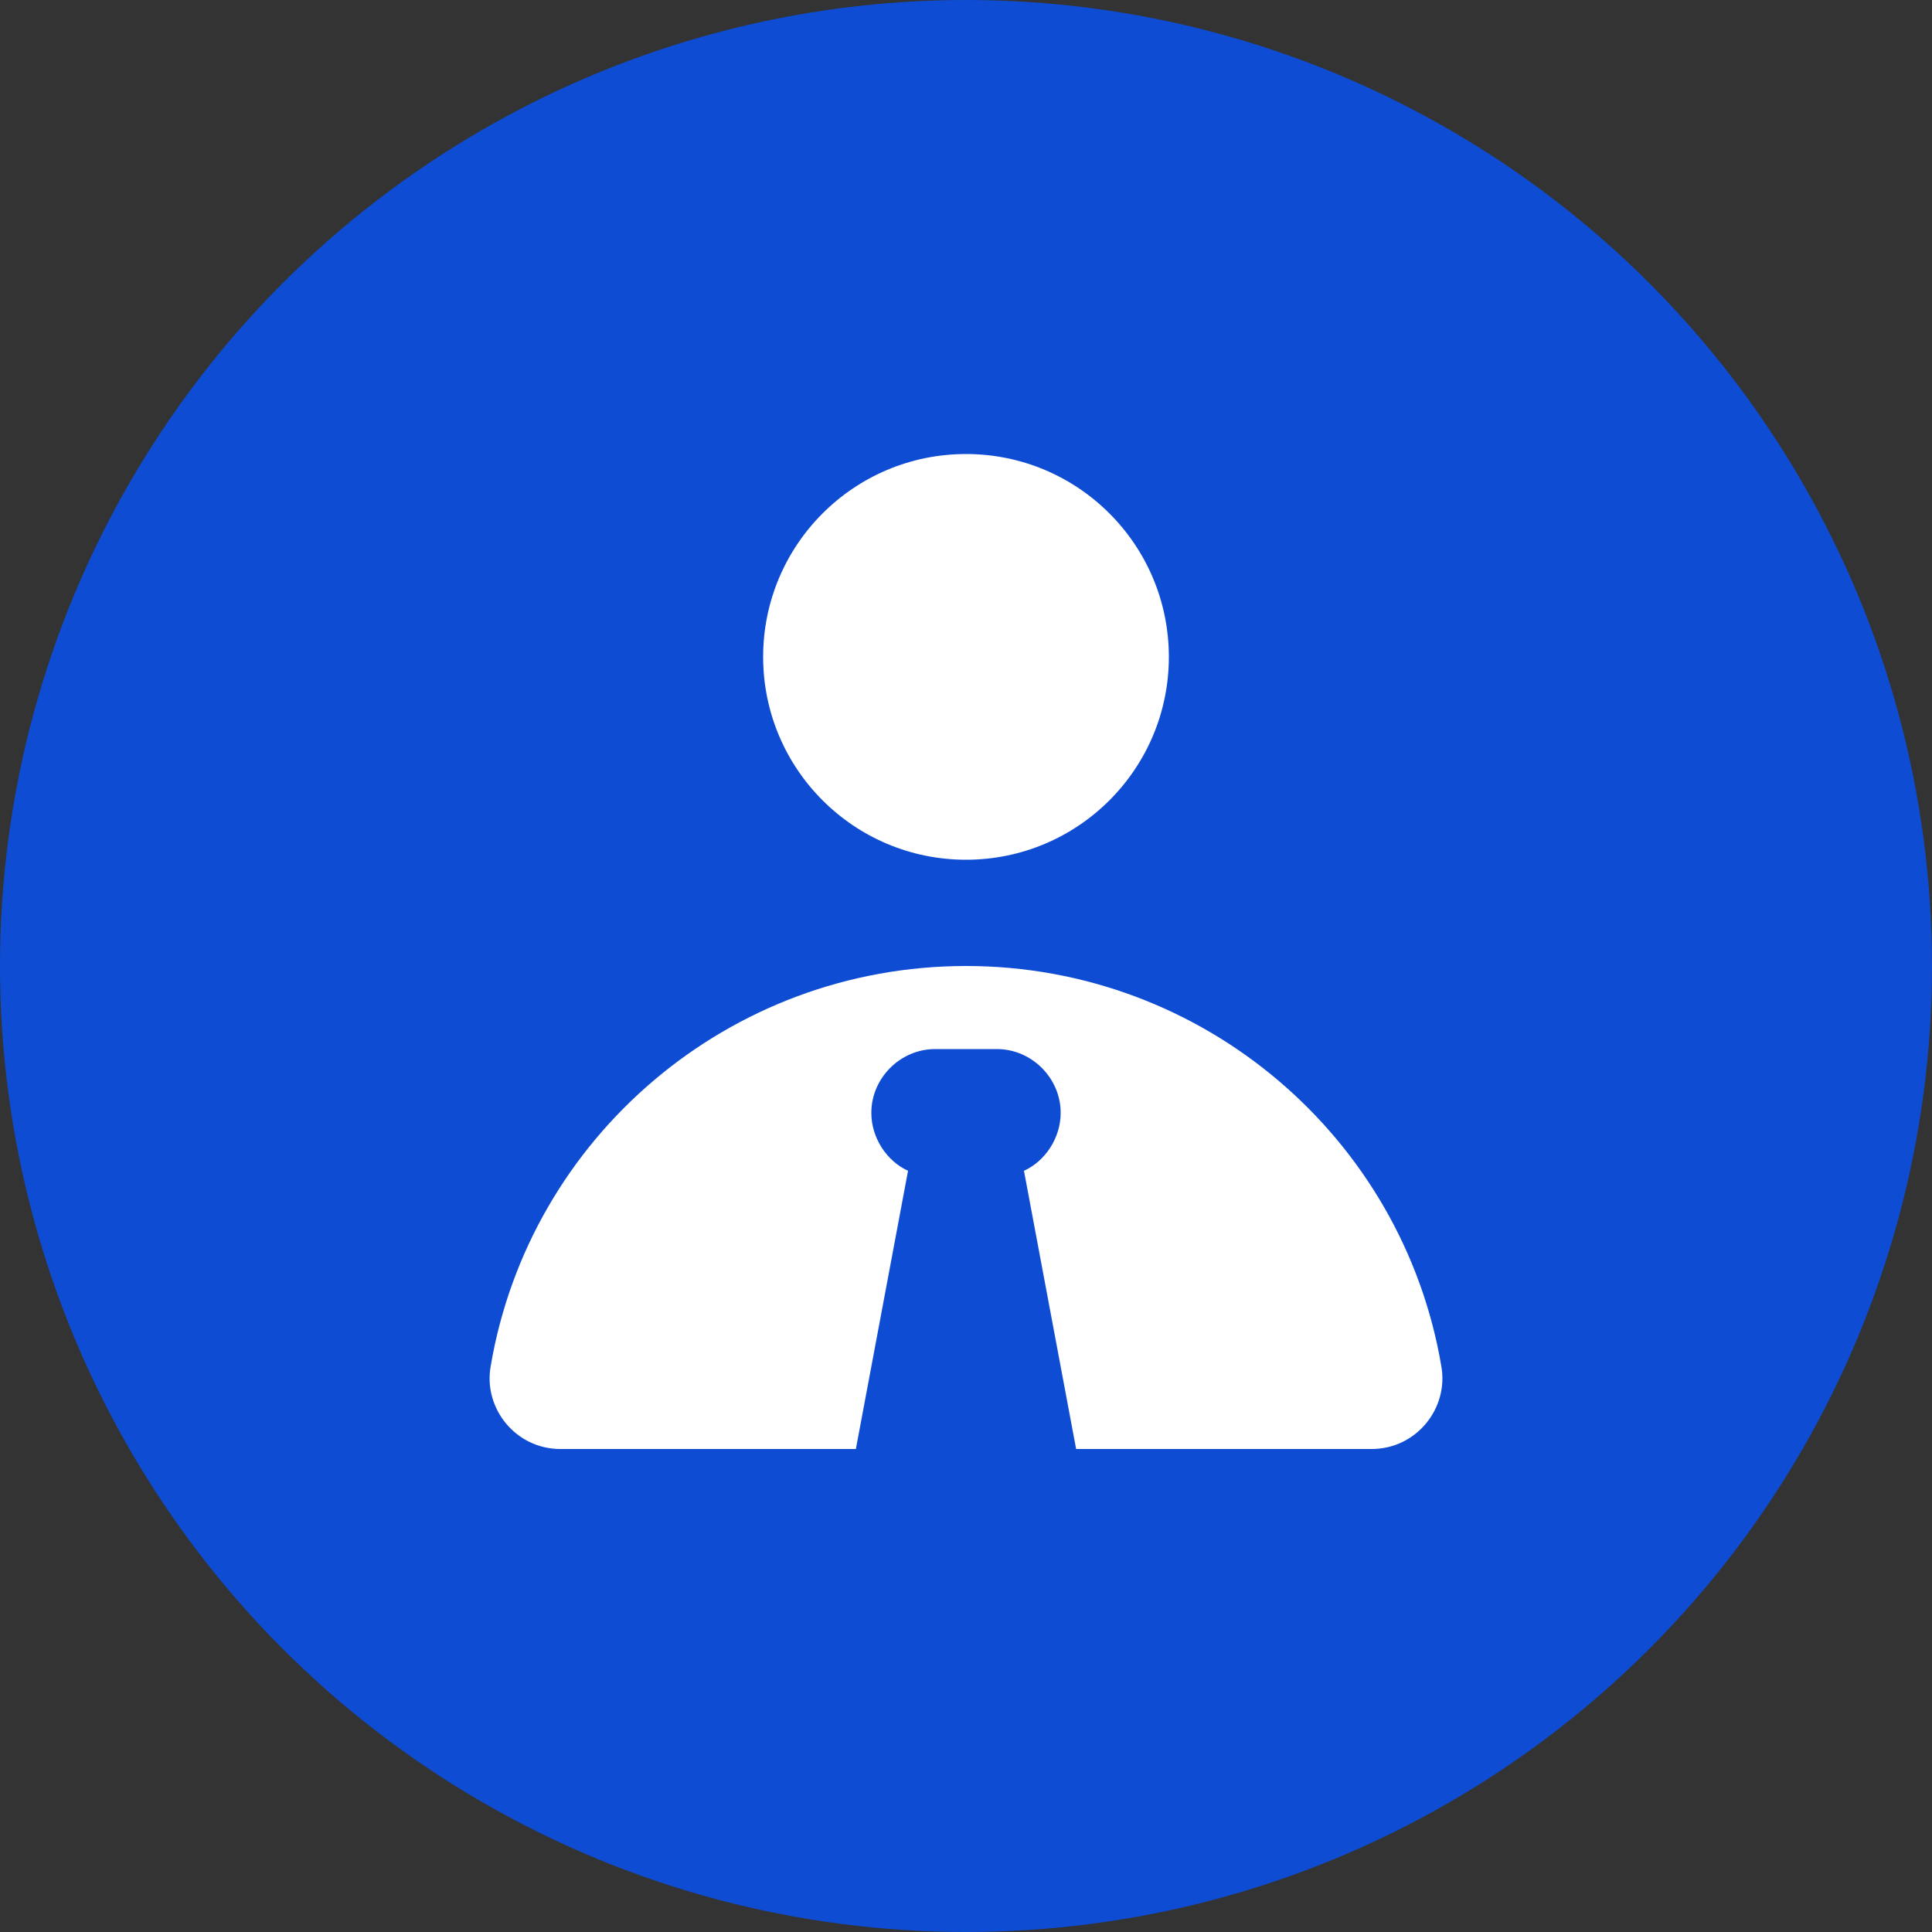
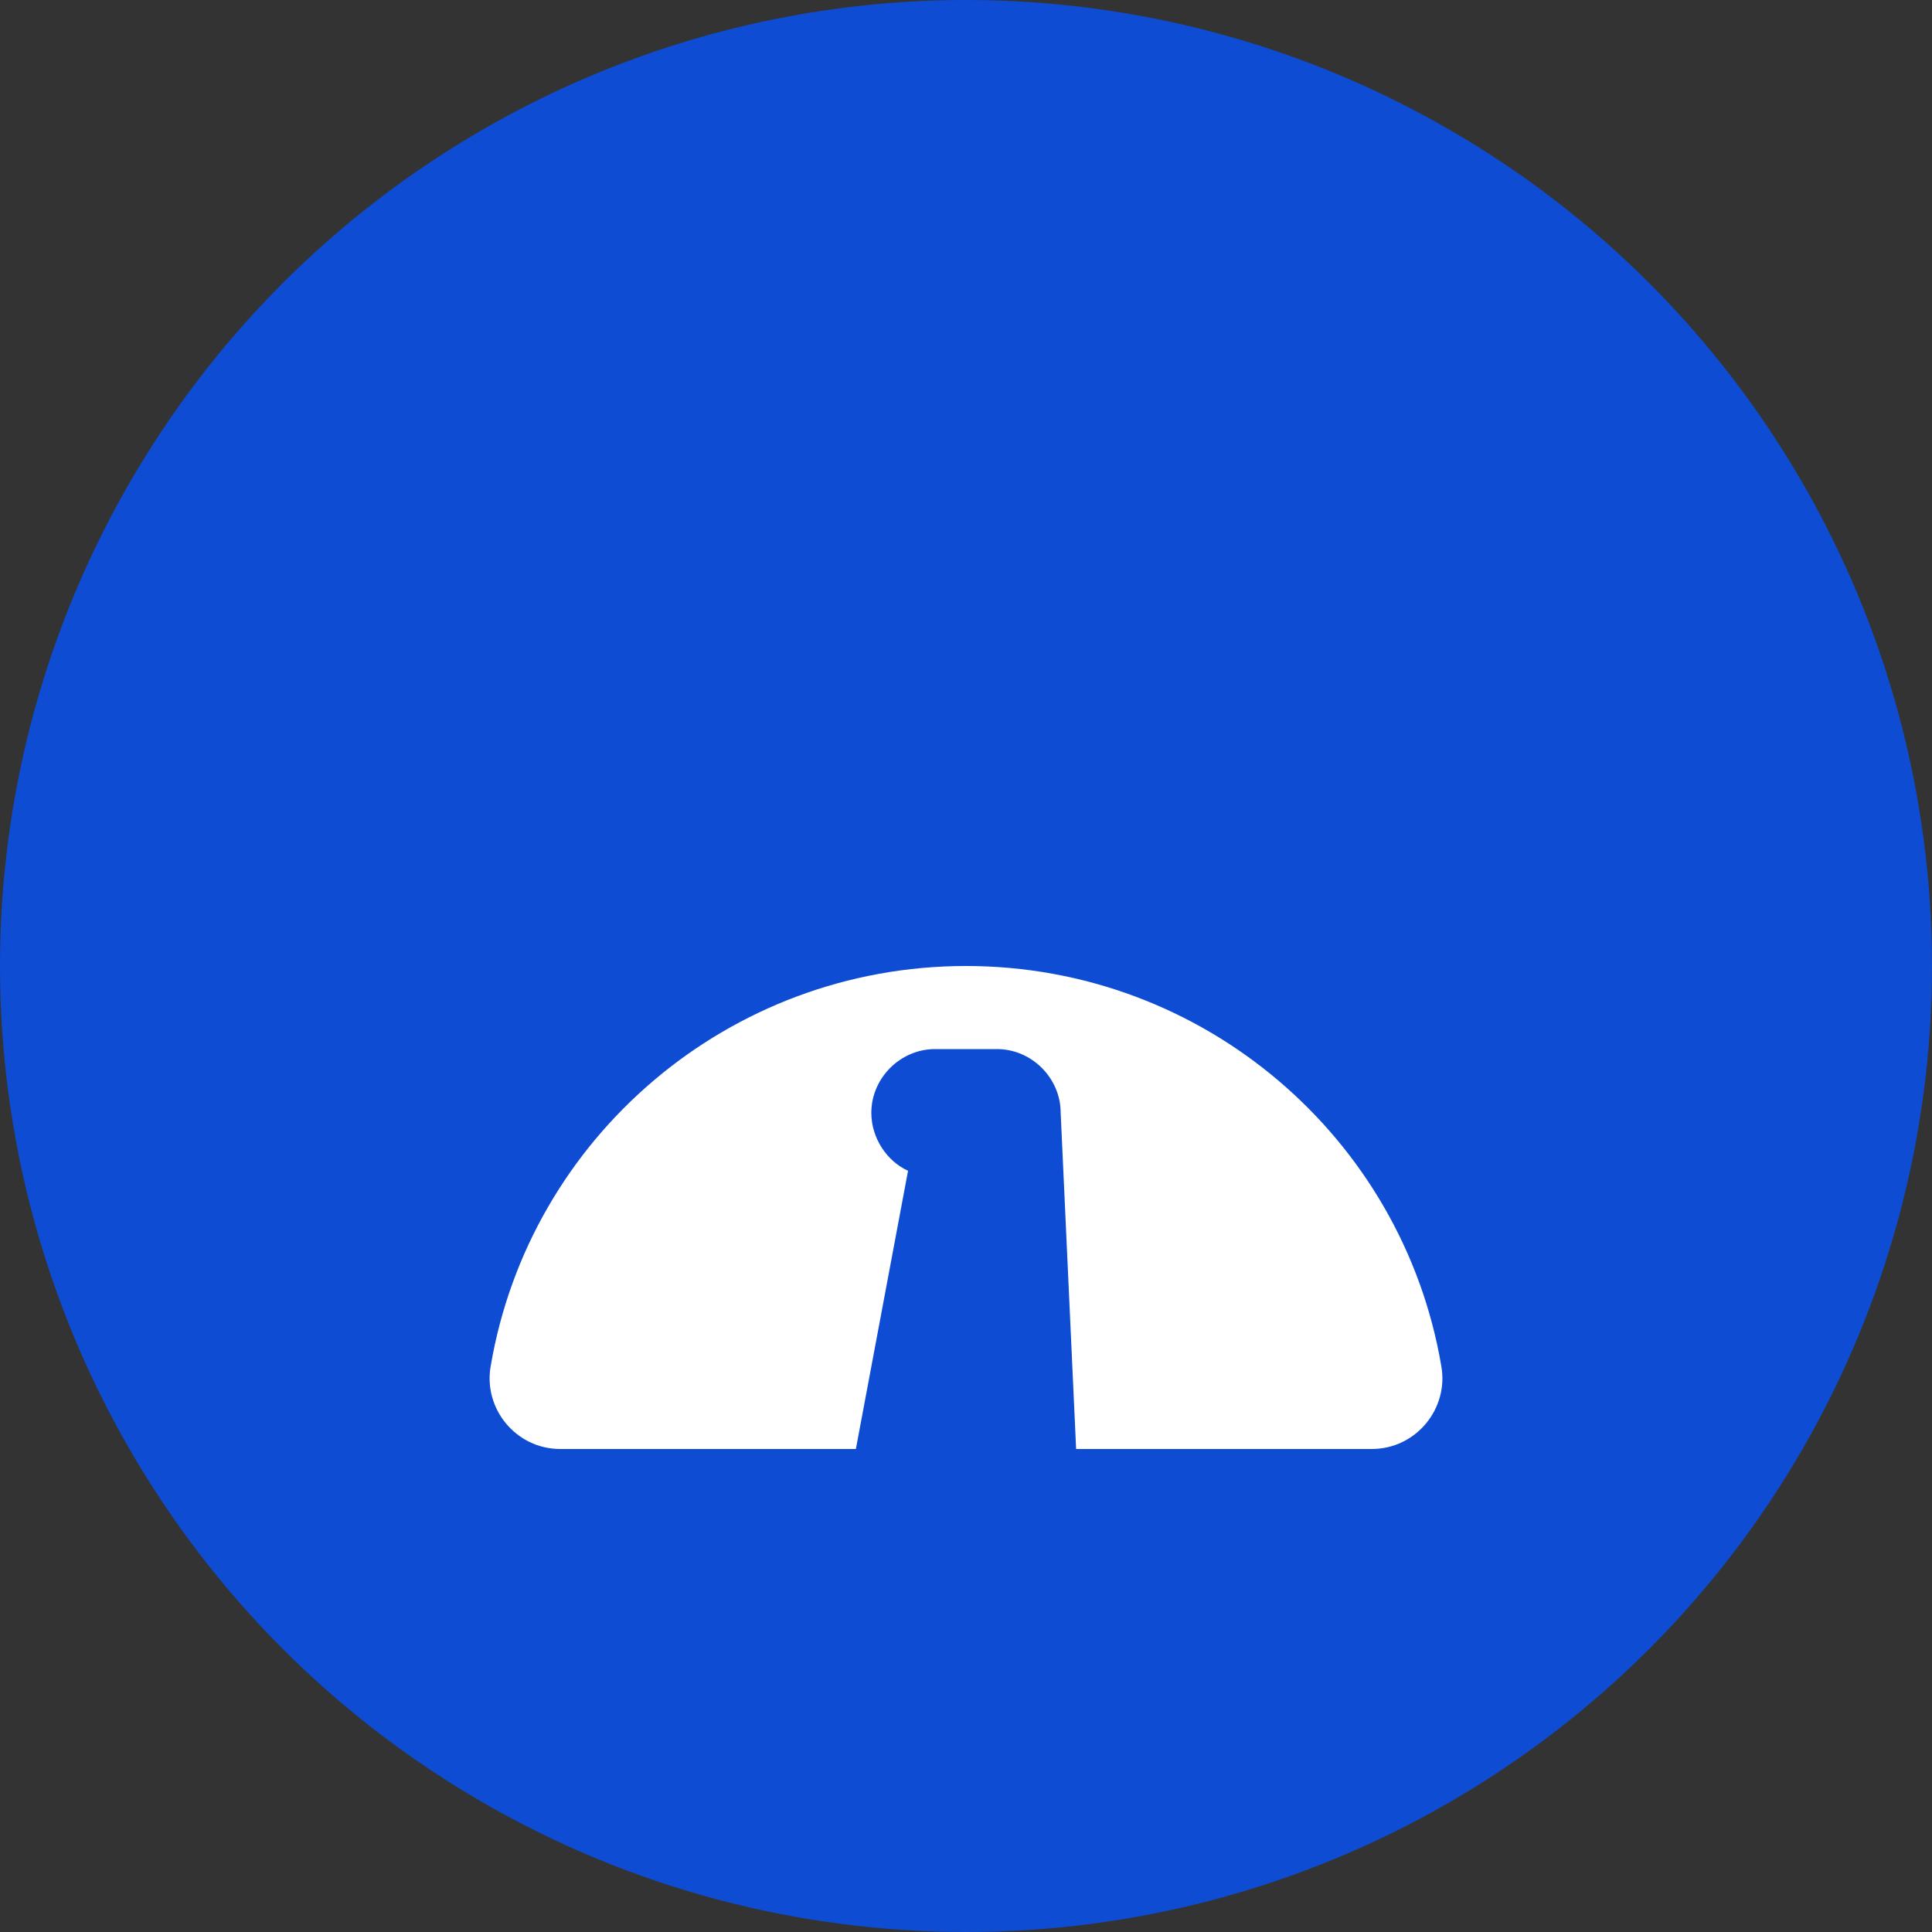
<svg xmlns="http://www.w3.org/2000/svg" version="1.1" id="Layer_1" x="0px" y="0px" viewBox="0 0 100 100" style="enable-background:new 0 0 100 100;" xml:space="preserve">
  <rect x="0" y="0" width="100" height="100" fill="#333333" stroke="none" />
  <style type="text/css">
	.st0{fill:#23E8E8;}
	.st1{fill:#FFFFFF;}
	.st2{fill:#0D4CD3;}
	.st3{fill:#86A5E9;}
	.st4{fill:none;stroke:#FFFFFF;stroke-width:13;stroke-linecap:round;stroke-linejoin:round;stroke-miterlimit:10;}
	.st5{fill:none;stroke:#86A5E9;stroke-width:11;stroke-linecap:round;stroke-linejoin:round;stroke-miterlimit:10;}
	.st6{fill:#202124;}
	.st7{fill:none;stroke:#202124;stroke-width:13;stroke-linecap:round;stroke-linejoin:round;stroke-miterlimit:10;}
	.st8{fill:none;stroke:#86A5E9;stroke-width:13;stroke-linecap:round;stroke-linejoin:round;stroke-miterlimit:10;}
	.st9{fill:none;stroke:#FFFFFF;stroke-width:8;stroke-linecap:round;stroke-linejoin:round;stroke-miterlimit:10;}
	.st10{fill:none;stroke:#0D4CD3;stroke-width:8;stroke-linecap:round;stroke-linejoin:round;stroke-miterlimit:10;}
	.st11{fill:none;stroke:#0D4CD3;stroke-width:4;stroke-linecap:round;stroke-linejoin:round;stroke-miterlimit:10;}
	.st12{fill:none;stroke:#0D4CD3;stroke-width:4;stroke-linecap:round;stroke-miterlimit:10;}
	.st13{fill:none;stroke:#0D4CD3;stroke-width:5;stroke-linecap:round;stroke-linejoin:round;stroke-miterlimit:10;}
	.st14{fill:none;stroke:#FFFFFF;stroke-width:6;stroke-linecap:round;stroke-linejoin:round;stroke-miterlimit:10;}
	.st15{fill:none;stroke:#202124;stroke-width:6.42;stroke-linecap:round;stroke-linejoin:round;stroke-miterlimit:10;}
	.st16{fill:none;stroke:#202124;stroke-width:6;stroke-miterlimit:10;}
	.st17{fill:none;stroke:#202124;stroke-width:6;stroke-linecap:round;stroke-linejoin:round;stroke-miterlimit:10;}
	.st18{fill:none;stroke:#202124;stroke-width:6;stroke-linejoin:round;stroke-miterlimit:10;}
	.st19{fill:none;stroke:#0D4CD3;stroke-width:6;stroke-linecap:round;stroke-linejoin:round;stroke-miterlimit:10;}
</style>
  <circle class="st2" cx="50" cy="50" r="50" />
  <g>
-     <circle class="st1" cx="50" cy="34" r="10.5" />
-     <path class="st1" d="M74.6,70.7C72.6,58.9,62.3,50,50,50s-22.6,8.9-24.6,20.7C25,72.9,26.7,75,29,75h15.3L47,60.6   c-1.1-0.5-1.9-1.7-1.9-3v0c0-1.8,1.5-3.3,3.3-3.3h3.2c1.8,0,3.3,1.5,3.3,3.3v0c0,1.3-0.8,2.5-1.9,3L55.7,75H71   C73.3,75,75,72.9,74.6,70.7z" />
+     <path class="st1" d="M74.6,70.7C72.6,58.9,62.3,50,50,50s-22.6,8.9-24.6,20.7C25,72.9,26.7,75,29,75h15.3L47,60.6   c-1.1-0.5-1.9-1.7-1.9-3v0c0-1.8,1.5-3.3,3.3-3.3h3.2c1.8,0,3.3,1.5,3.3,3.3v0L55.7,75H71   C73.3,75,75,72.9,74.6,70.7z" />
  </g>
</svg>